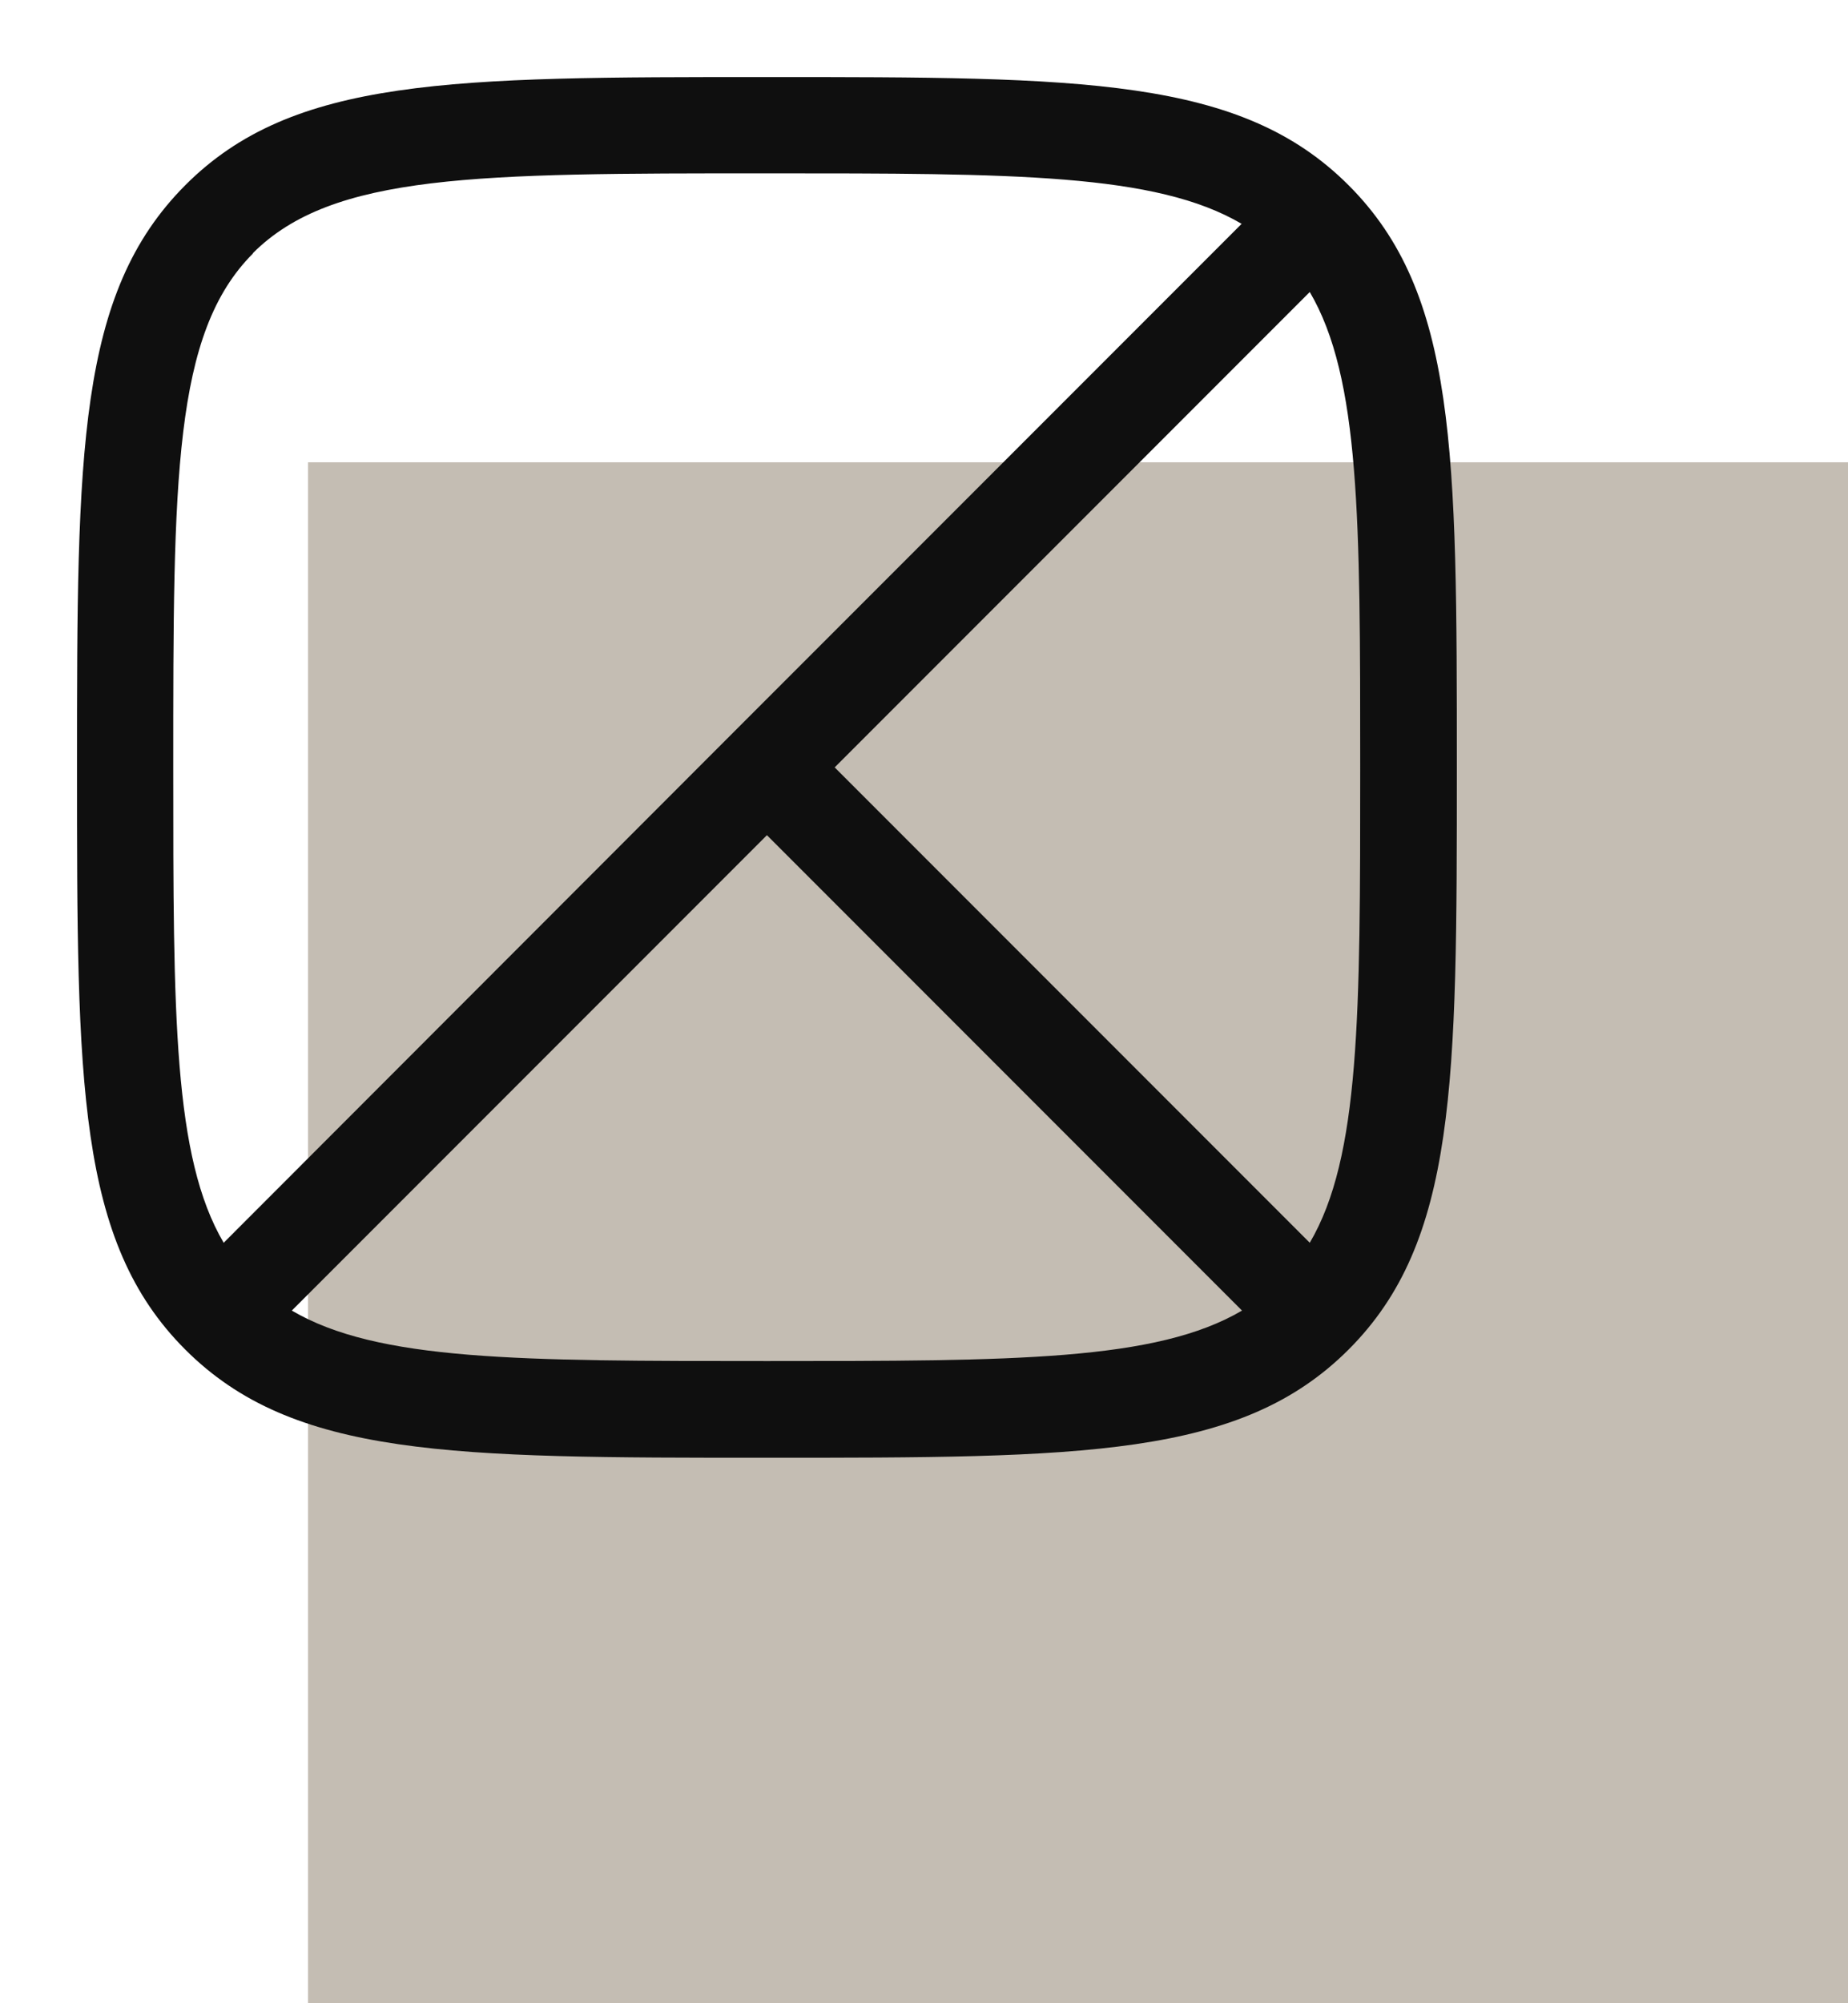
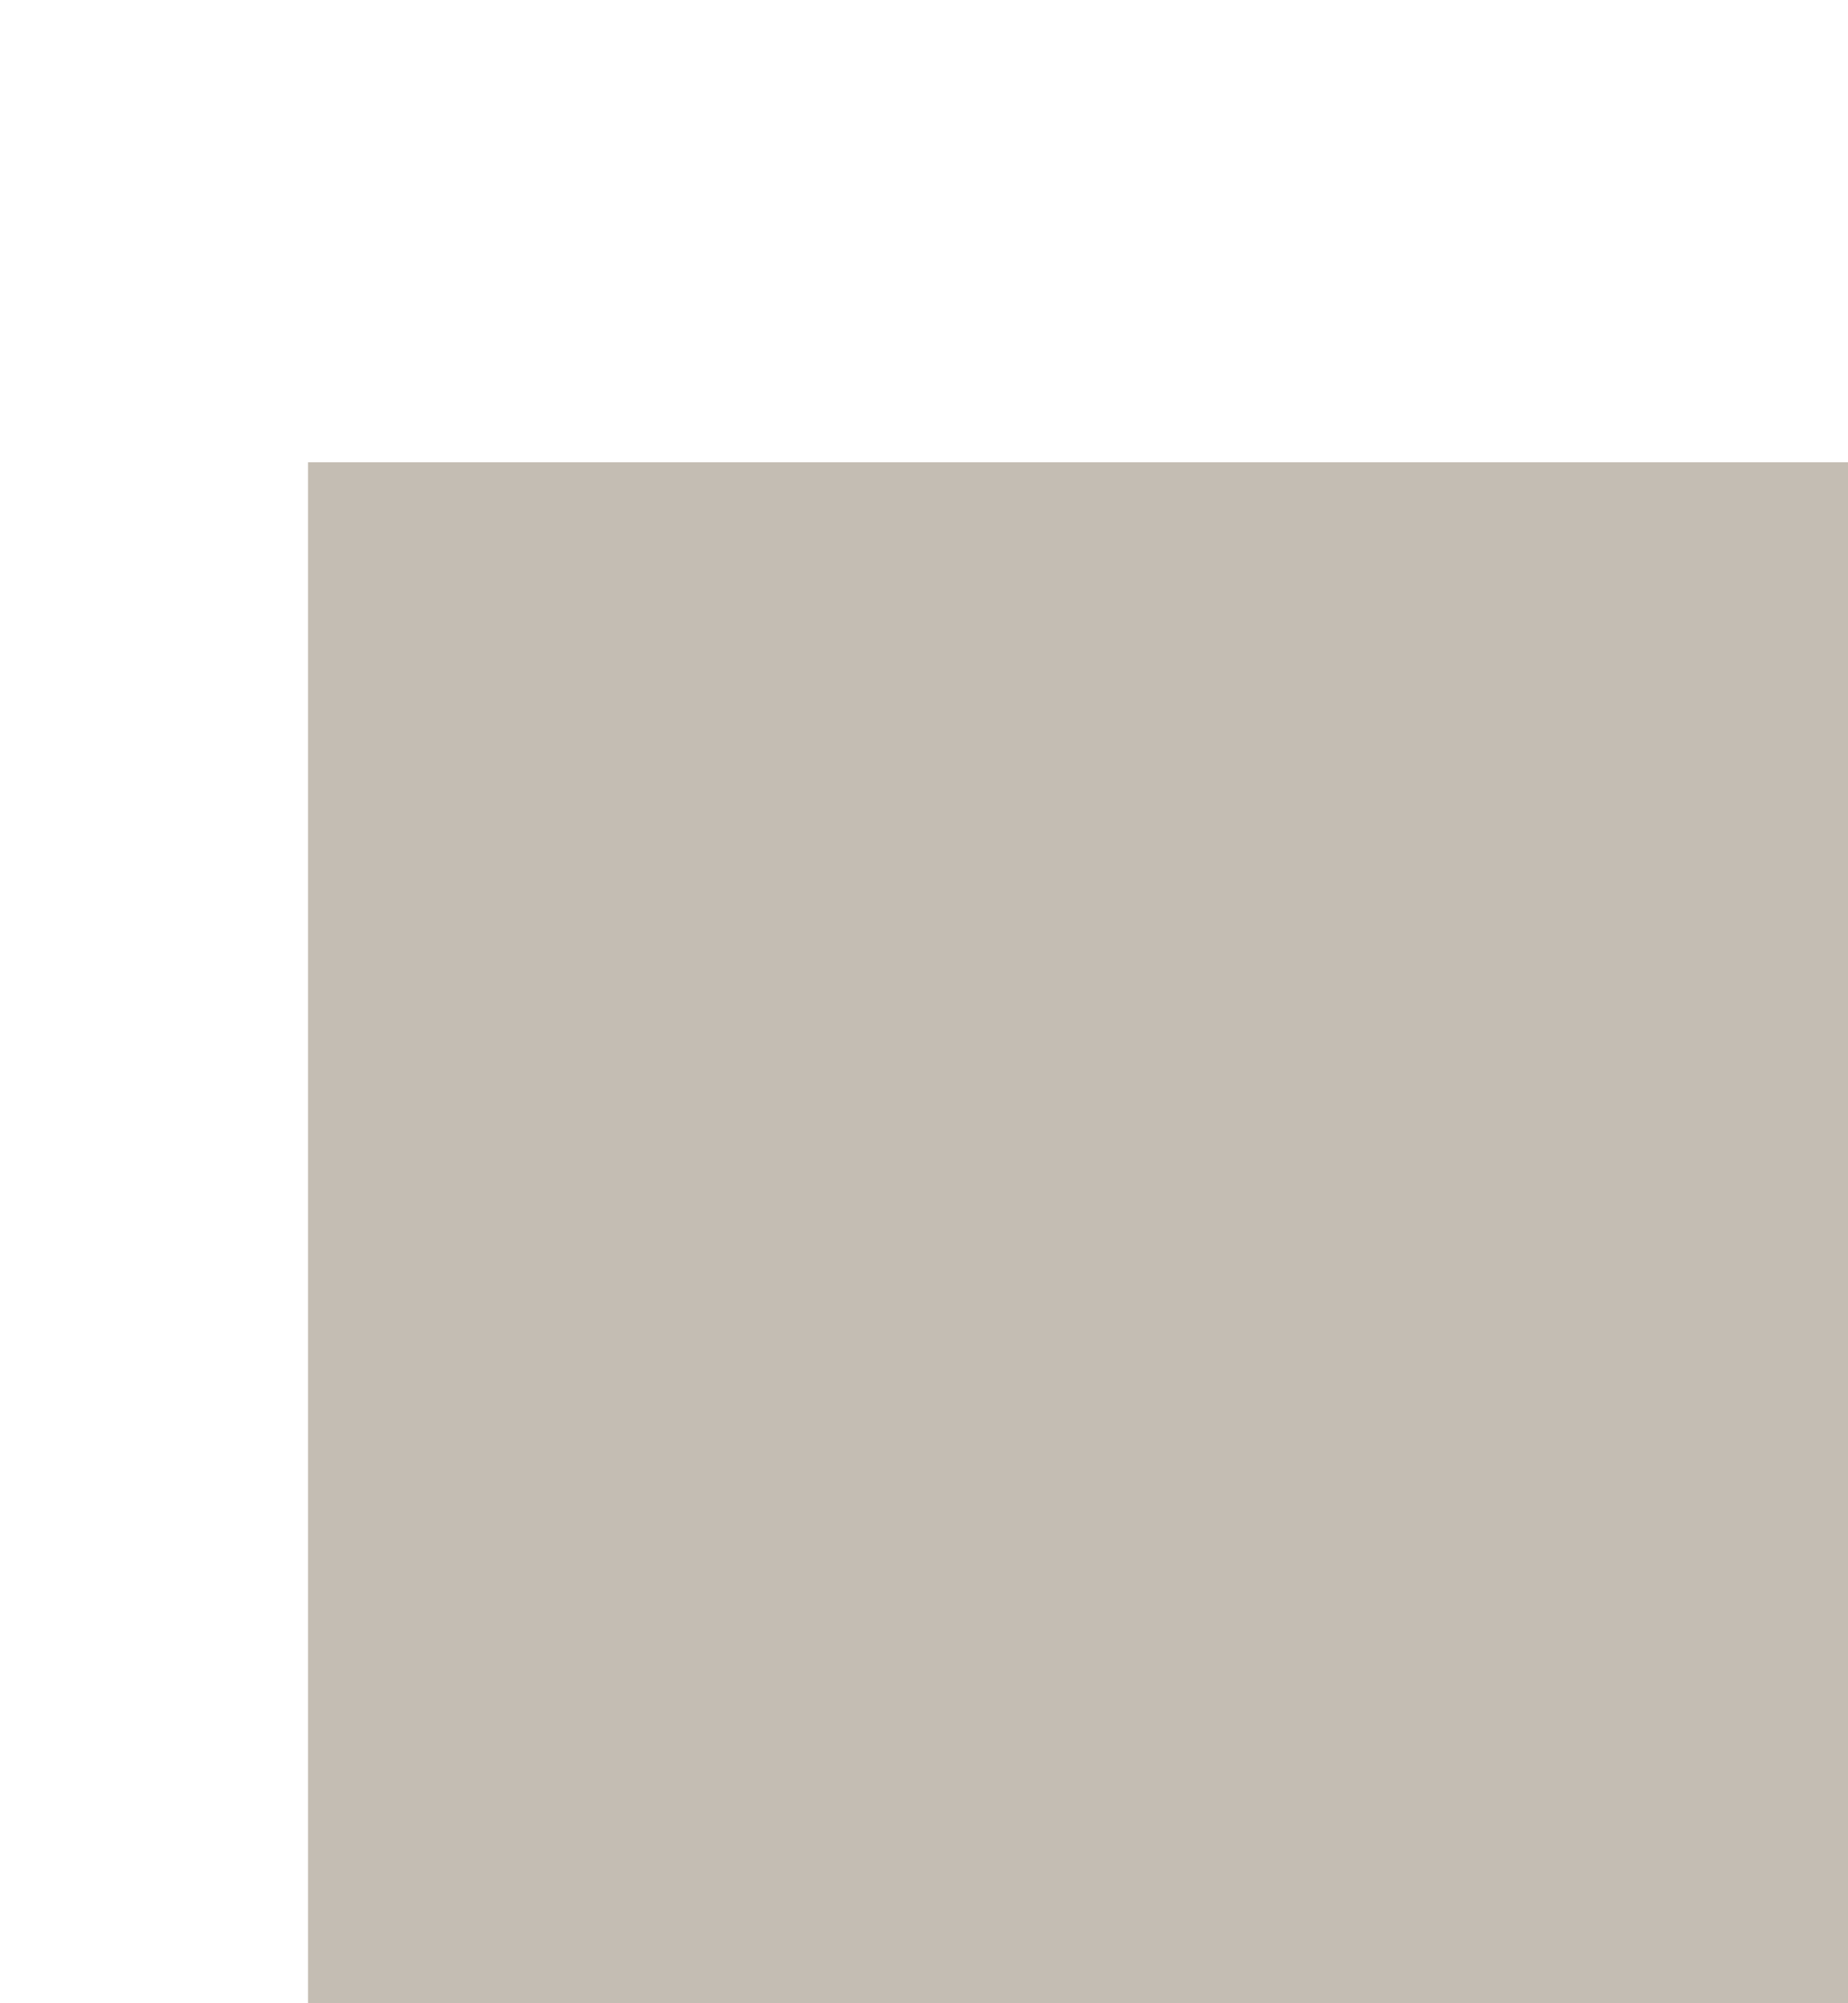
<svg xmlns="http://www.w3.org/2000/svg" width="48" height="52" viewBox="0 0 48 52" fill="none">
  <rect width="40" height="40" transform="translate(8 12)" fill="#C4BDB3" />
-   <path d="M35.03 4.81C32.22 2 28.11 2 19.92 2C11.73 2 7.61 2 4.81 4.81C2.01 7.62 2 11.73 2 19.92C2 28.11 2 32.22 4.81 35.03C7.62 37.84 11.73 37.84 19.92 37.84C28.11 37.84 32.22 37.84 35.03 35.03C37.84 32.22 37.84 28.11 37.84 19.92C37.84 11.73 37.84 7.62 35.03 4.81ZM6.57 6.57C8.64 4.5 12.41 4.5 19.91 4.5C26.34 4.5 30.02 4.5 32.25 5.81L19.03 19.03L5.81 32.26C4.5 30.03 4.5 26.35 4.5 19.92C4.5 12.42 4.5 8.65 6.57 6.58V6.57ZM7.58 34.02L19.92 21.68L32.26 34.02C30.03 35.33 26.35 35.33 19.92 35.33C13.49 35.33 9.81 35.33 7.58 34.02ZM34.02 32.26L21.68 19.92L34.02 7.58C35.33 9.81 35.33 13.49 35.33 19.92C35.33 26.35 35.33 30.03 34.02 32.26Z" fill="#0F0F0F" />
</svg>